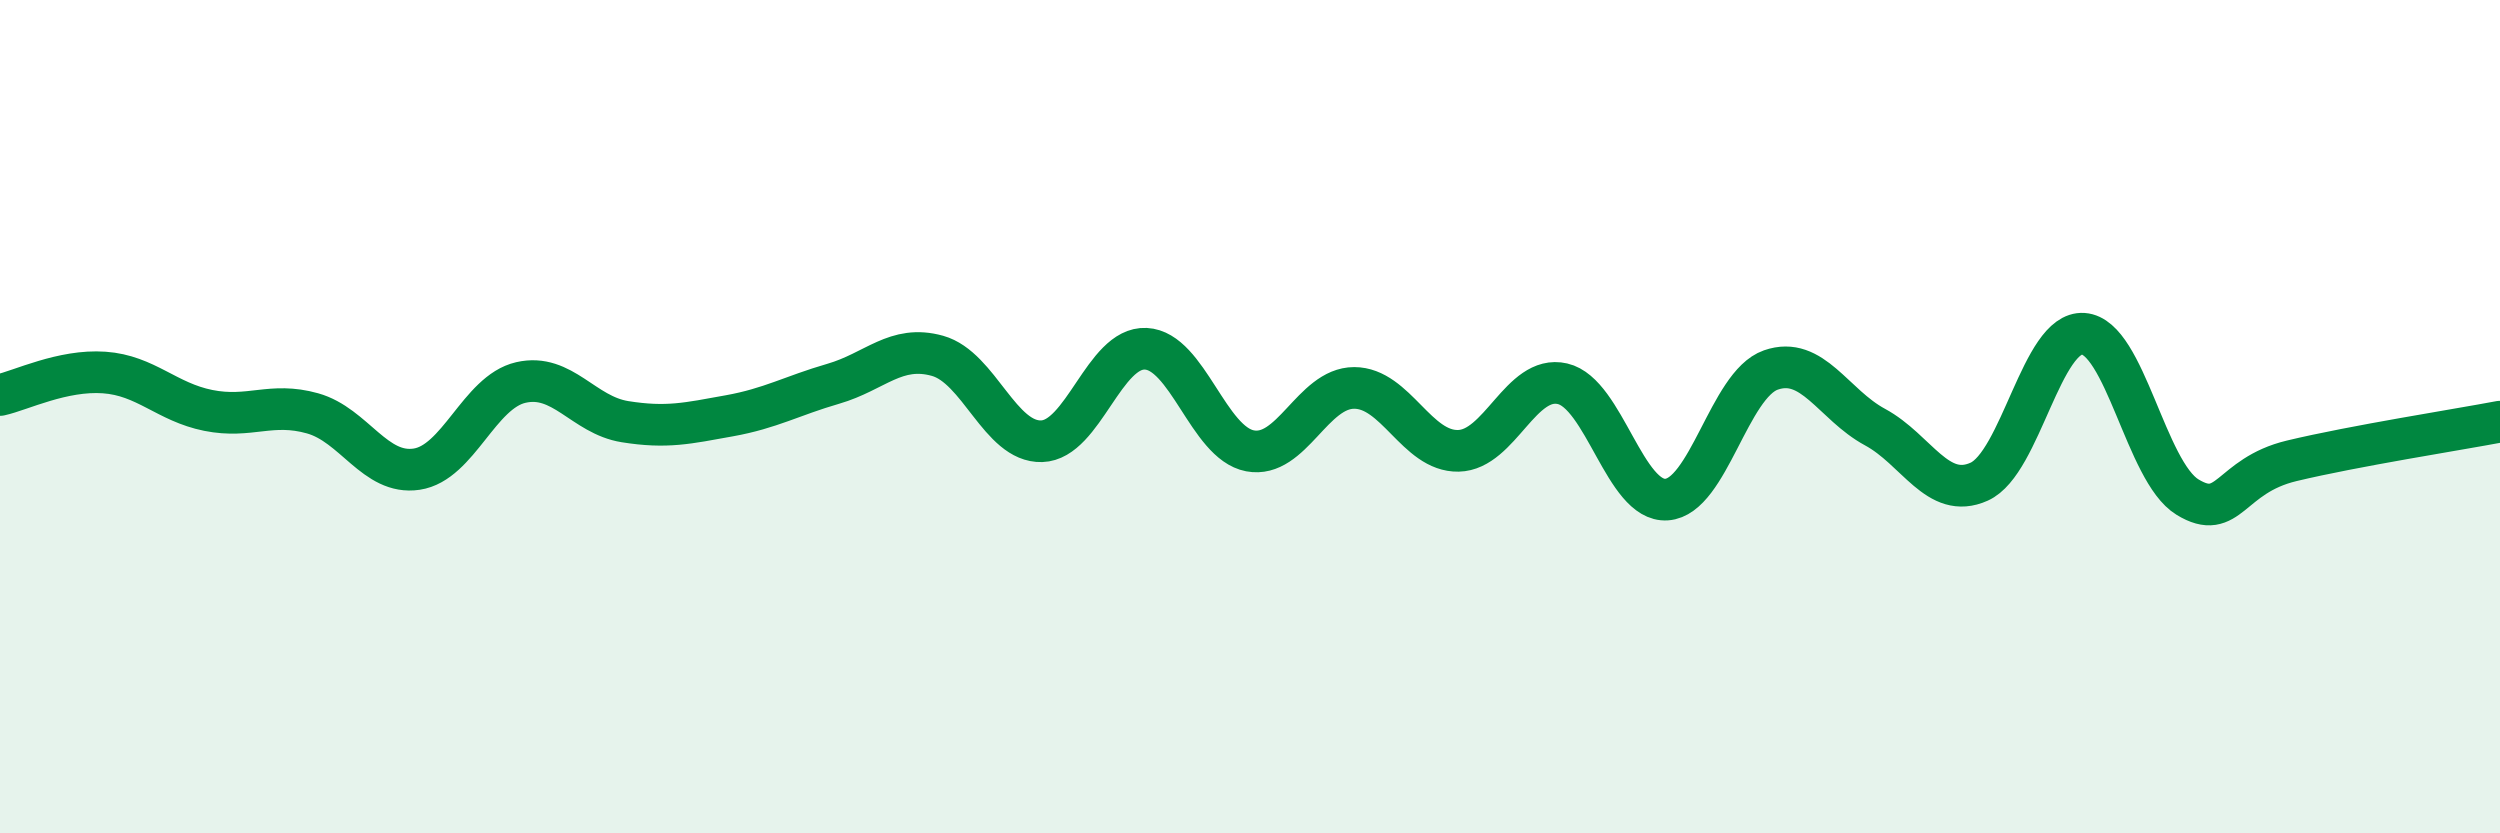
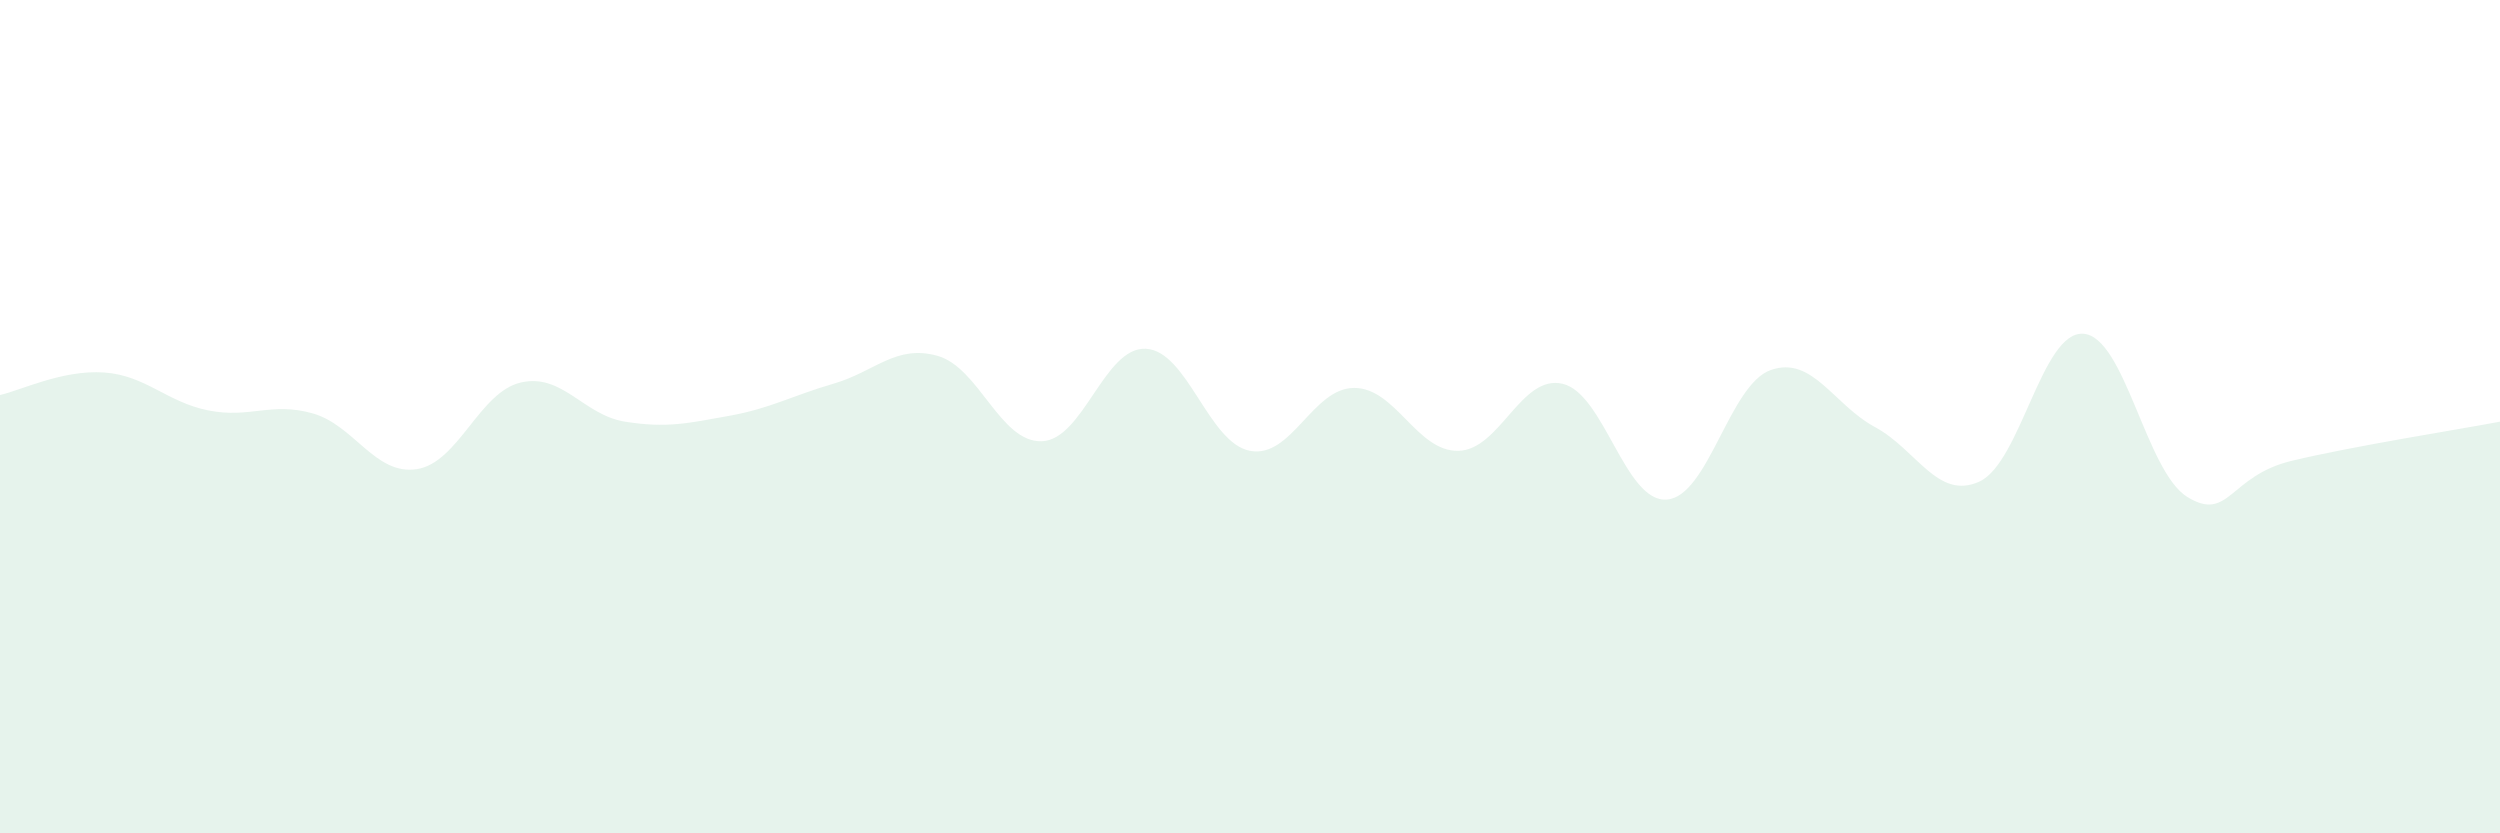
<svg xmlns="http://www.w3.org/2000/svg" width="60" height="20" viewBox="0 0 60 20">
  <path d="M 0,9.48 C 0.5,9.37 1.5,8.87 2.5,8.94 C 3.5,9.01 4,9.65 5,9.85 C 6,10.05 6.5,9.64 7.5,9.92 C 8.5,10.2 9,11.41 10,11.26 C 11,11.11 11.5,9.41 12.5,9.18 C 13.5,8.95 14,9.96 15,10.12 C 16,10.28 16.5,10.16 17.5,9.98 C 18.5,9.8 19,9.5 20,9.21 C 21,8.92 21.5,8.26 22.5,8.54 C 23.5,8.82 24,10.62 25,10.59 C 26,10.56 26.5,8.32 27.5,8.37 C 28.5,8.42 29,10.63 30,10.82 C 31,11.01 31.5,9.31 32.5,9.31 C 33.5,9.31 34,10.84 35,10.82 C 36,10.8 36.5,8.98 37.5,9.21 C 38.5,9.44 39,12.06 40,11.99 C 41,11.92 41.5,9.23 42.5,8.88 C 43.5,8.53 44,9.71 45,10.25 C 46,10.79 46.5,12.01 47.5,11.56 C 48.5,11.11 49,7.94 50,8.01 C 51,8.08 51.5,11.32 52.5,11.93 C 53.5,12.54 53.5,11.42 55,11.06 C 56.5,10.7 59,10.31 60,10.12L60 20L0 20Z" fill="#008740" opacity="0.1" stroke-linecap="round" stroke-linejoin="round" />
-   <path d="M 0,9.48 C 0.5,9.37 1.5,8.87 2.5,8.94 C 3.5,9.01 4,9.65 5,9.85 C 6,10.05 6.5,9.64 7.5,9.92 C 8.5,10.2 9,11.41 10,11.26 C 11,11.11 11.5,9.41 12.5,9.18 C 13.5,8.95 14,9.96 15,10.12 C 16,10.28 16.5,10.16 17.5,9.98 C 18.5,9.8 19,9.5 20,9.21 C 21,8.92 21.5,8.26 22.5,8.54 C 23.5,8.82 24,10.62 25,10.59 C 26,10.56 26.5,8.32 27.5,8.37 C 28.5,8.42 29,10.63 30,10.82 C 31,11.01 31.5,9.31 32.5,9.31 C 33.5,9.31 34,10.84 35,10.82 C 36,10.8 36.5,8.98 37.5,9.21 C 38.5,9.44 39,12.06 40,11.99 C 41,11.92 41.5,9.23 42.5,8.88 C 43.5,8.53 44,9.71 45,10.25 C 46,10.79 46.5,12.01 47.5,11.56 C 48.5,11.11 49,7.94 50,8.01 C 51,8.08 51.5,11.32 52.5,11.93 C 53.5,12.54 53.5,11.42 55,11.06 C 56.5,10.7 59,10.31 60,10.12" stroke="#008740" stroke-width="1" fill="none" stroke-linecap="round" stroke-linejoin="round" />
</svg>